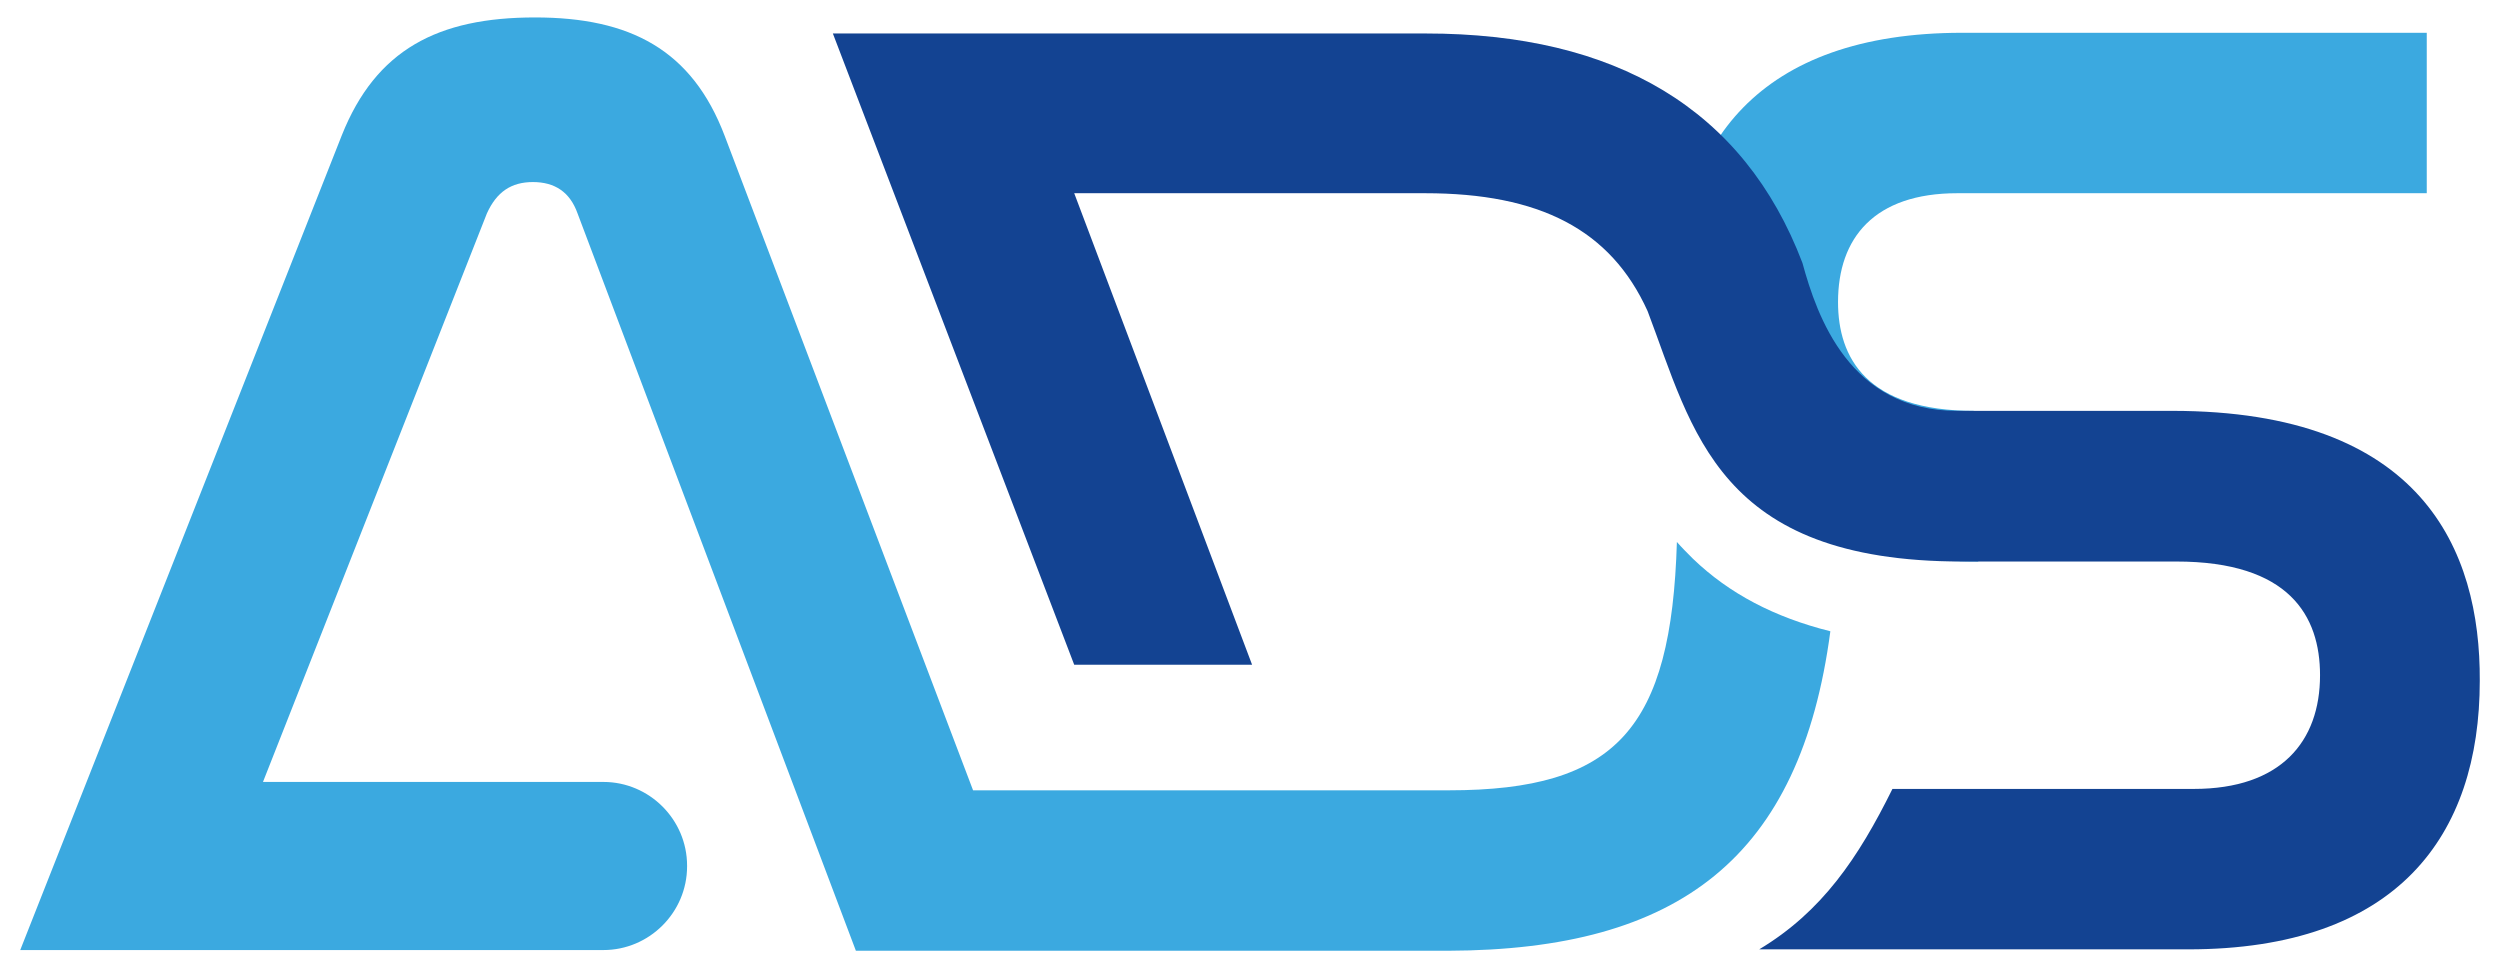
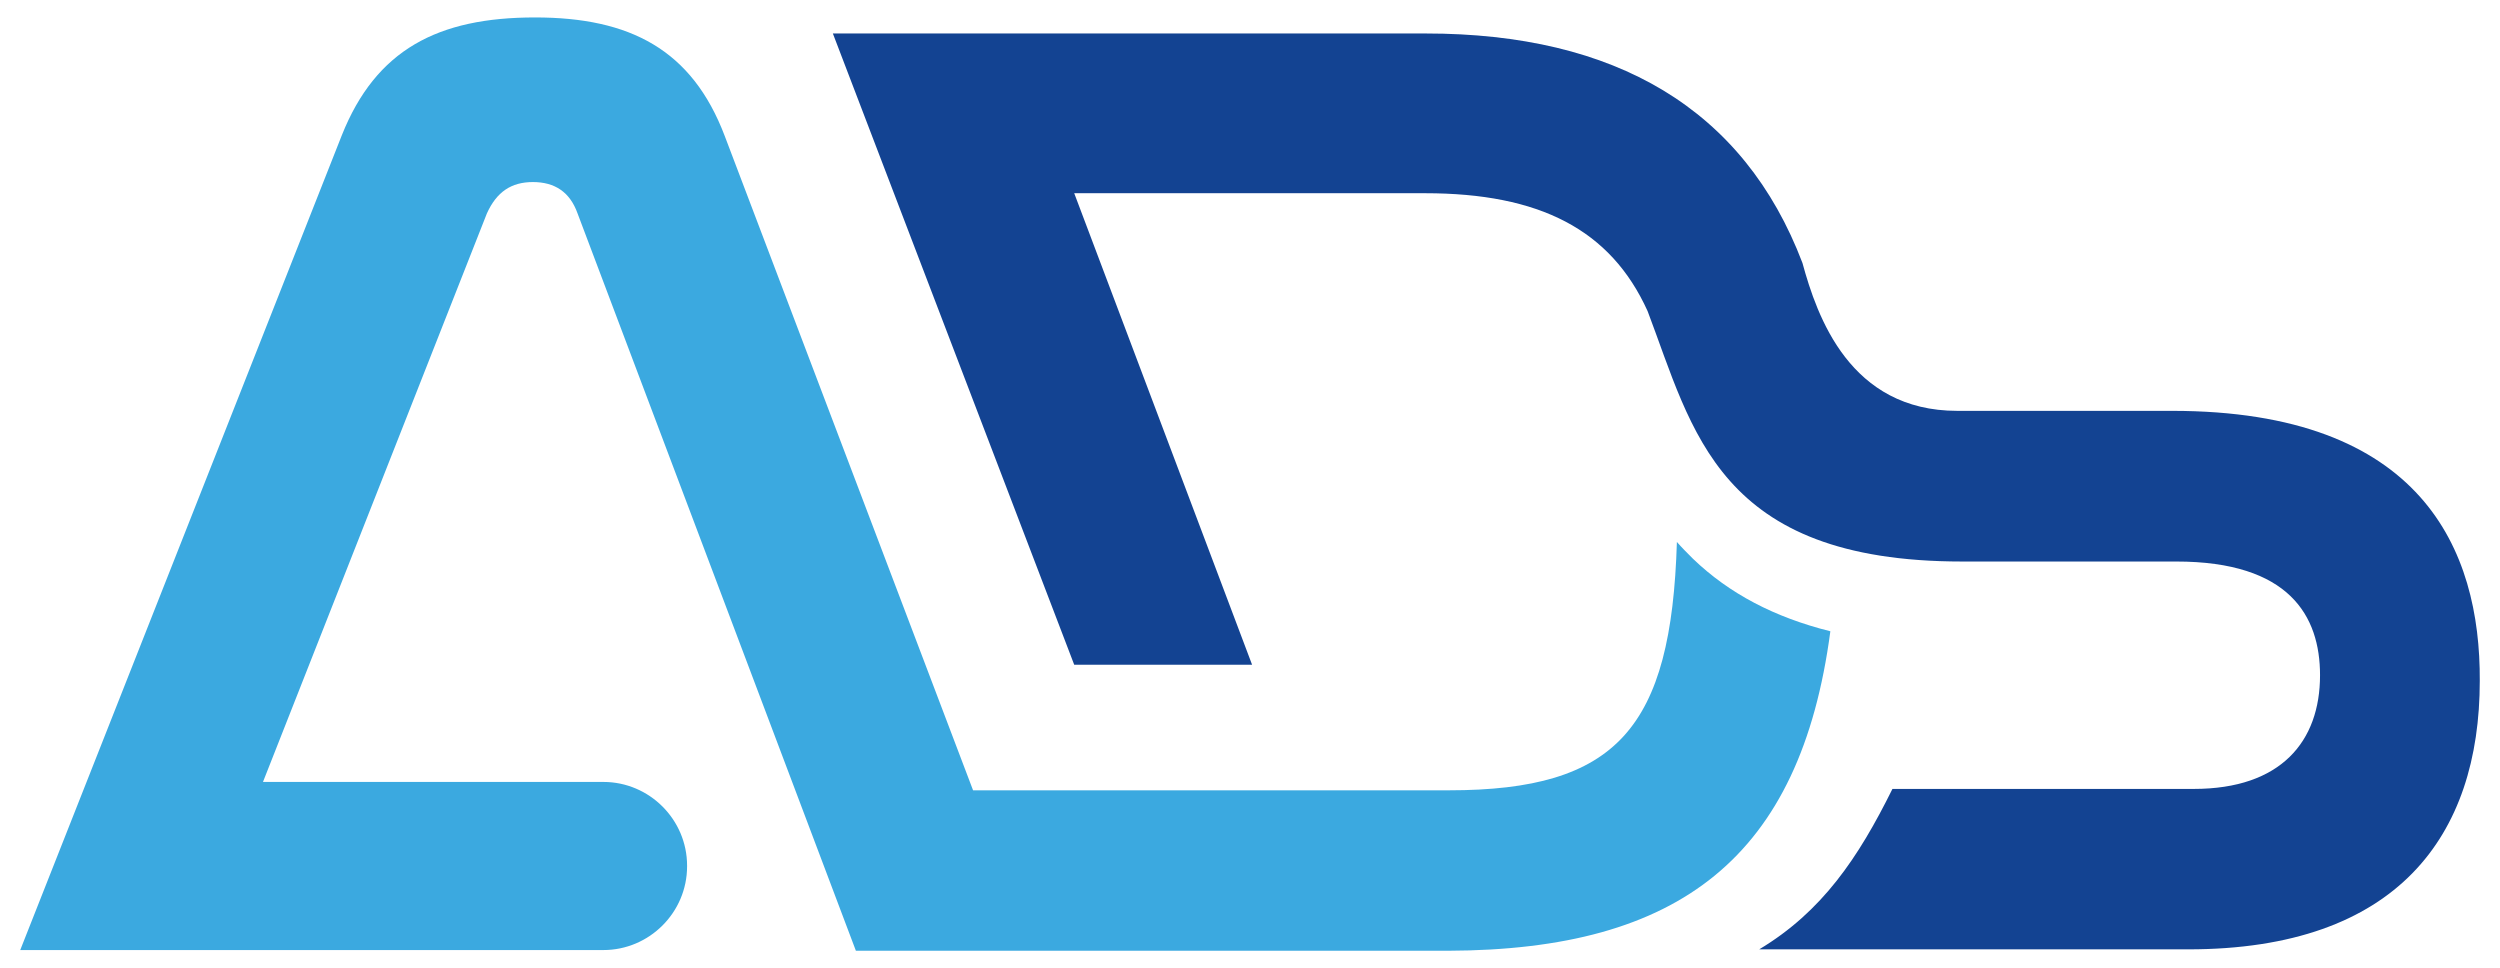
<svg xmlns="http://www.w3.org/2000/svg" version="1.1" id="Layer_1" x="0px" y="0px" viewBox="0 0 358.4 138.8" style="enable-background:new 0 0 358.4 138.8;" xml:space="preserve">
  <style type="text/css">
	.st0{fill:#3BA9E0;}
	.st1{fill:#020203;}
	.st2{fill:#134392;}
</style>
  <g>
    <g>
-       <path class="st0" d="M283.6,80.5c-35,0-43.2-19.7-43.2-38c0-21.8,11.7-37.8,40.9-37.8h66.6v23h-67.3c-11.9,0-17.1,6.4-17.1,15.6    c0,8,4.1,15.6,19.5,15.6" />
-       <path class="st1" d="M203.8,136.2h-64.7" />
-     </g>
+       </g>
    <path class="st0" d="M262.4,90.5c-8-2-14.5-5.4-19.7-10.4c-0.8-0.8-1.6-1.6-2.3-2.4c-0.8,26.7-8.6,35.6-32.7,35.6h-68.2l-35.6-93.8   c-4.7-12.4-13.6-17-27.2-17C62.8,2.5,53.9,7.1,49,19.4L2.9,136.2h23.5h1.8h58.3c6.6,0,12-5.4,12-12v-0.1c0-6.6-5.4-12-12-12H37.7   l32.1-81.5c1.4-3.1,3.5-4.5,6.6-4.5s5.3,1.4,6.4,4.5l39.9,105.7H143h5.2h59.4C240.8,136.2,258.1,122.9,262.4,90.5z" />
    <path class="st2" d="M311.4,58.9h-30.8c-15.4,0-20.1-13.5-22.2-21.2c-8.4-22.1-26.8-32.9-54-32.9h-85L154,95.3h25.5L154,27.7h50.3   c16.4,0,26.6,5.2,31.9,16.9c6.5,17.1,10,35.9,45.1,35.9H312c16.2,0,20.6,7.8,20.6,16.3c0,9.5-5.6,16.3-18.1,16.3h-43.2   c-4.9,9.9-10.1,17.6-19.1,23h61.5c30,0,41.8-16.3,41.8-38.5C355.6,78.8,347.2,58.9,311.4,58.9z" />
  </g>
</svg>